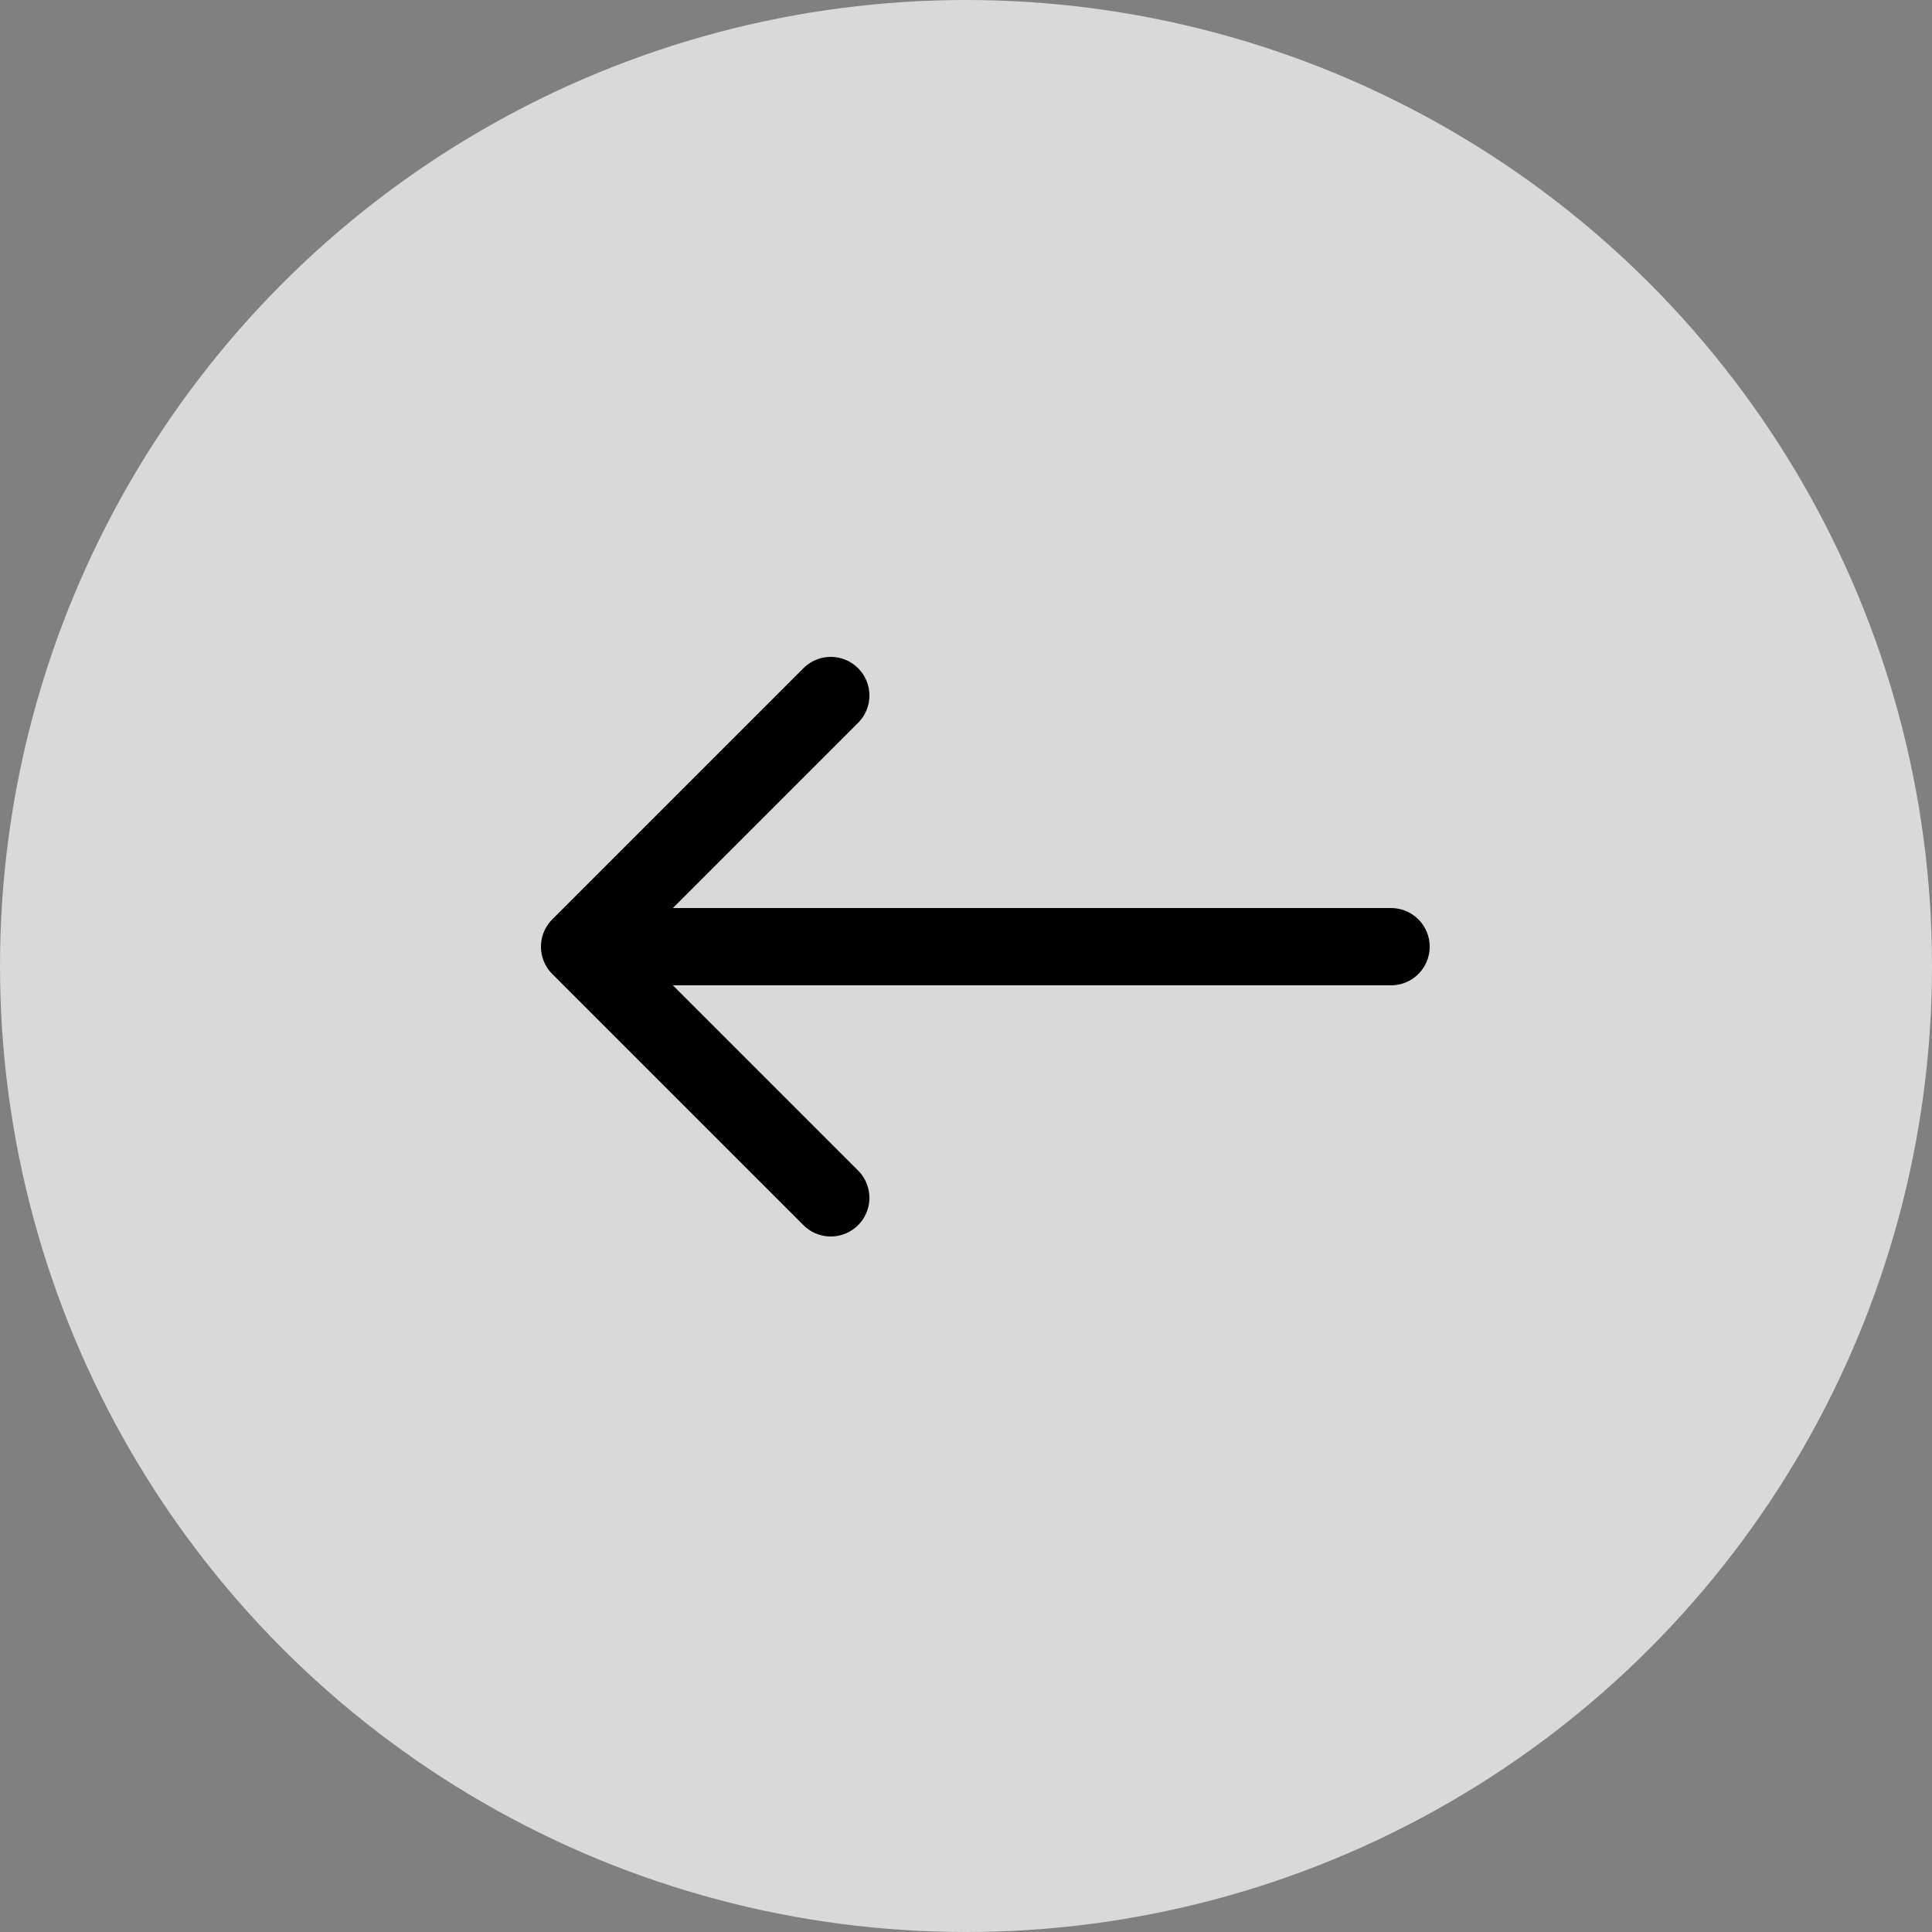
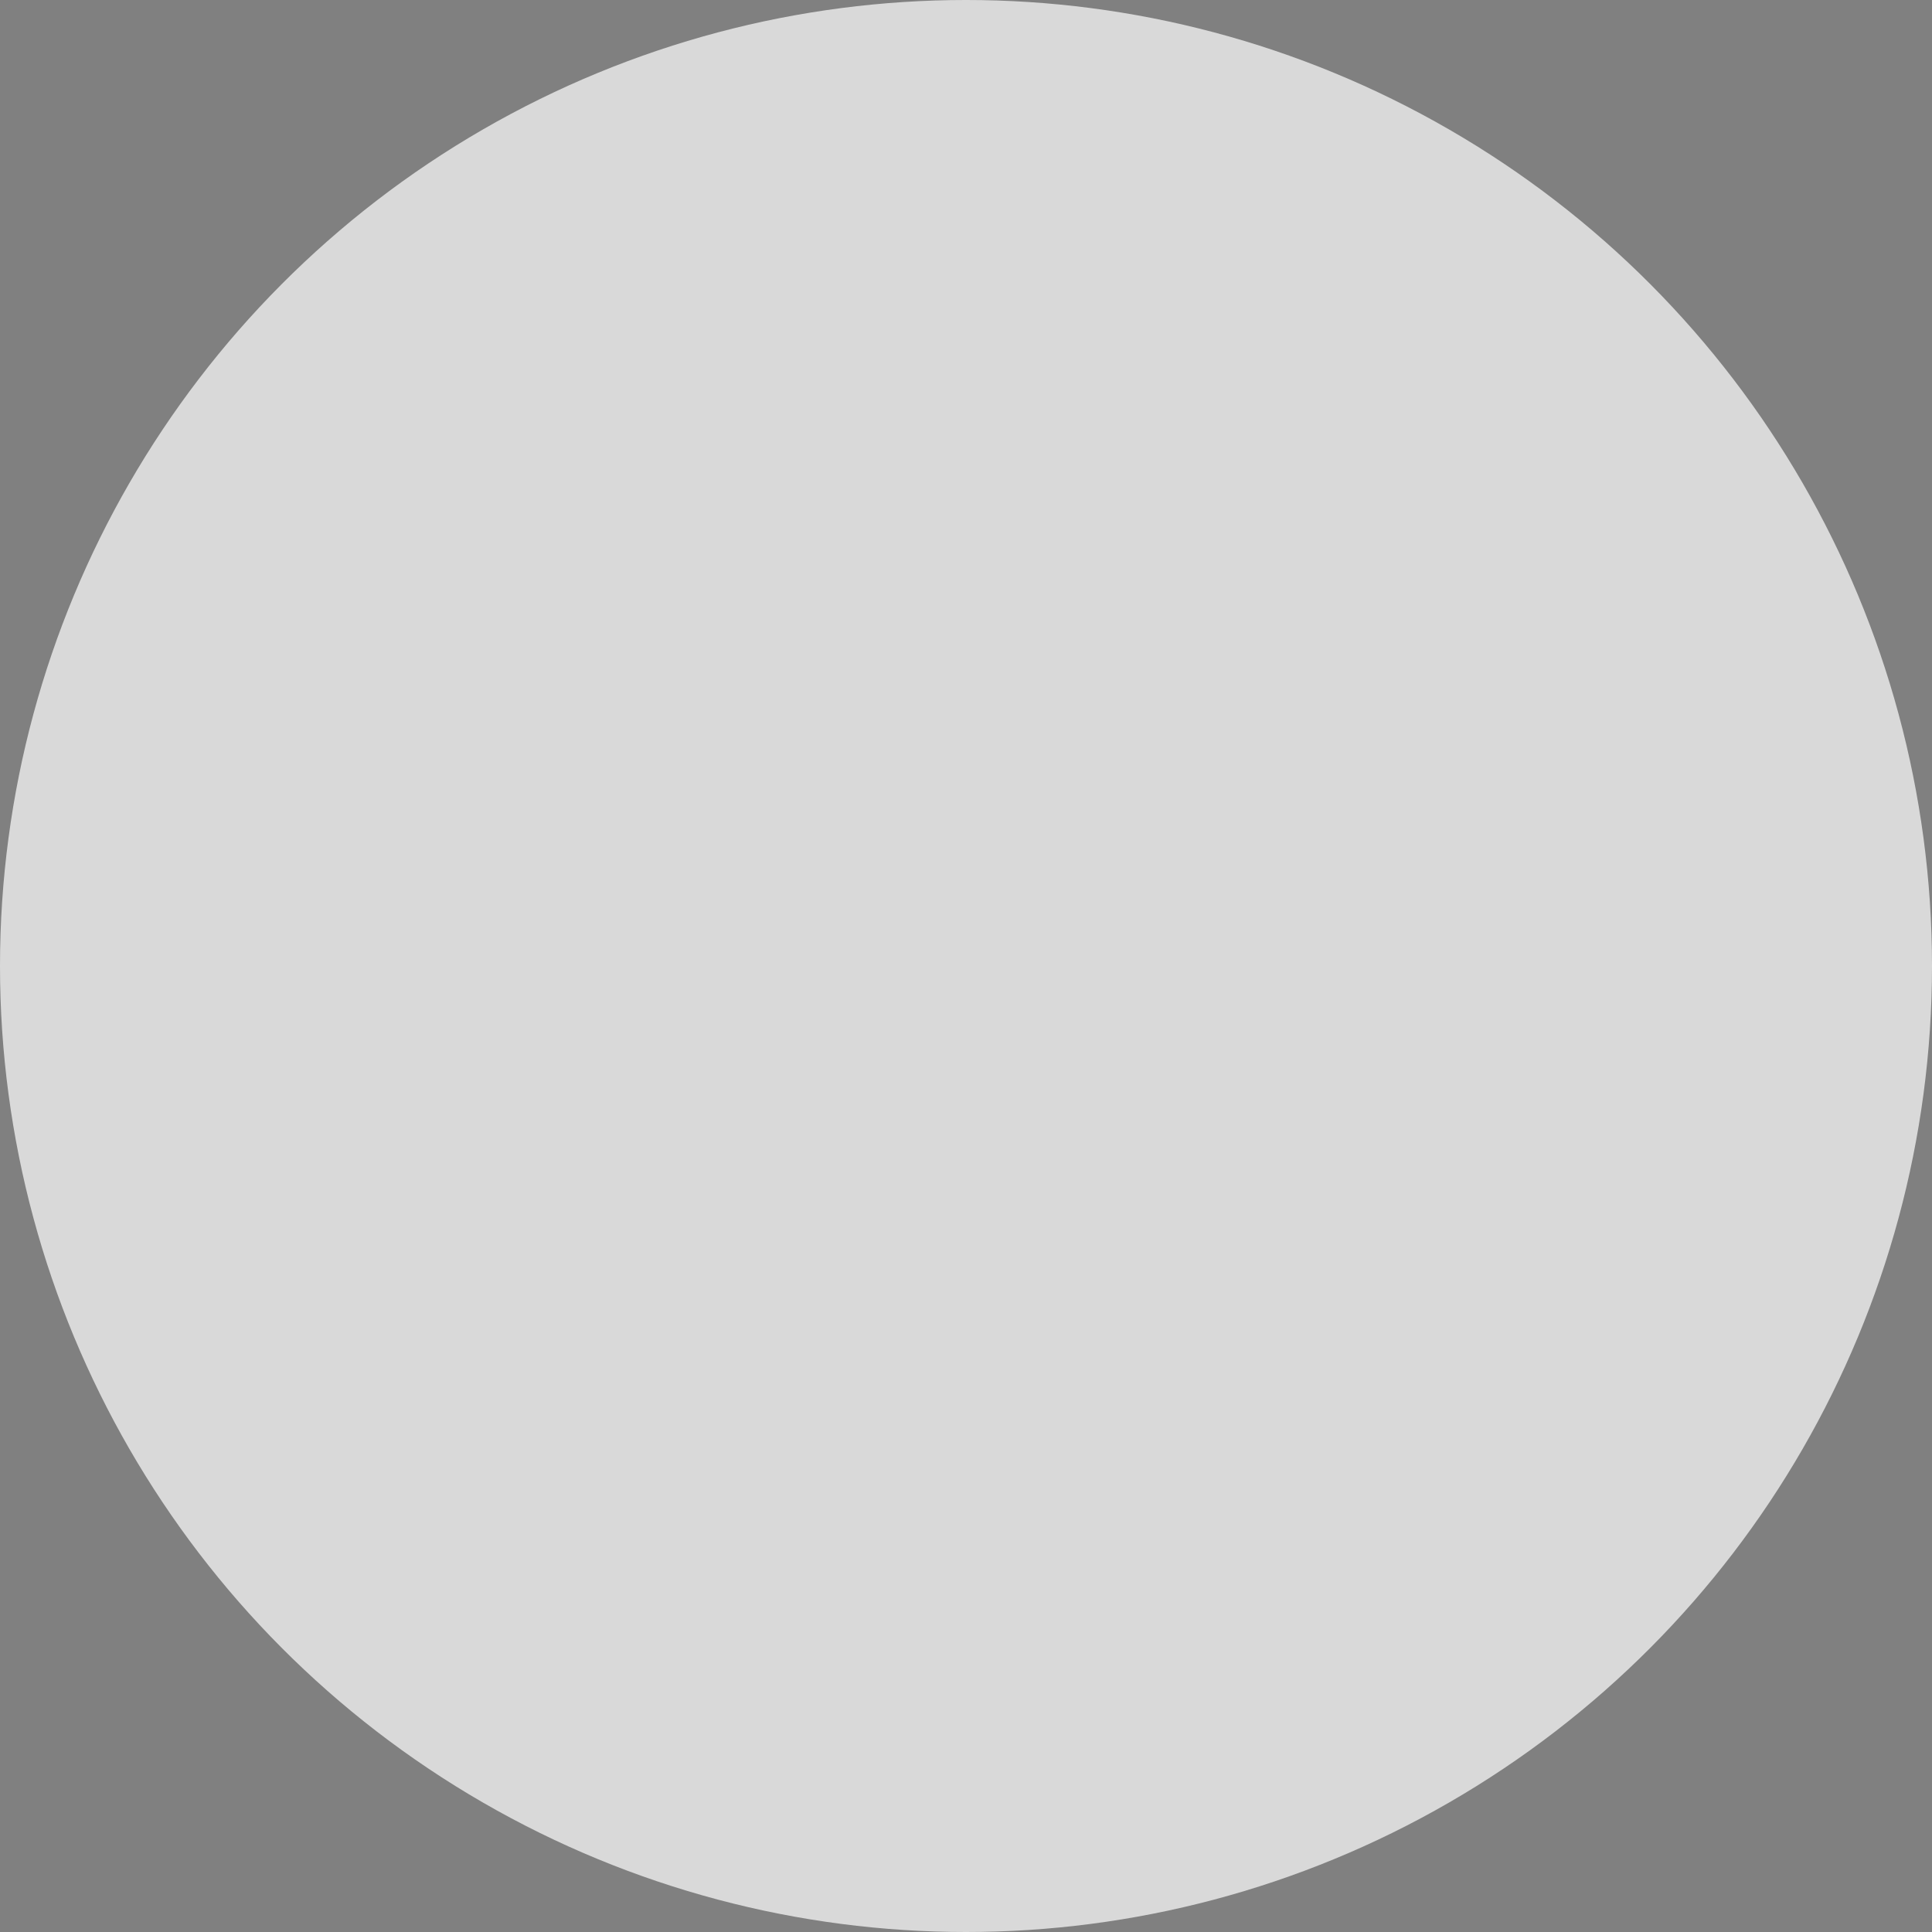
<svg xmlns="http://www.w3.org/2000/svg" width="40" height="40" viewBox="0 0 40 40" fill="none">
  <rect x="0" y="0" width="40" height="40" fill="#808080" stroke="none" />
  <circle cx="20" cy="20" r="20" transform="matrix(-1 0 0 1 40 0)" fill="white" fill-opacity="0.7" />
-   <path d="M28.8 19.6H12M12 19.6L17.2 14.4M12 19.6L17.2 24.8" stroke="#000" stroke-width="1.6" stroke-linecap="round" />
</svg>